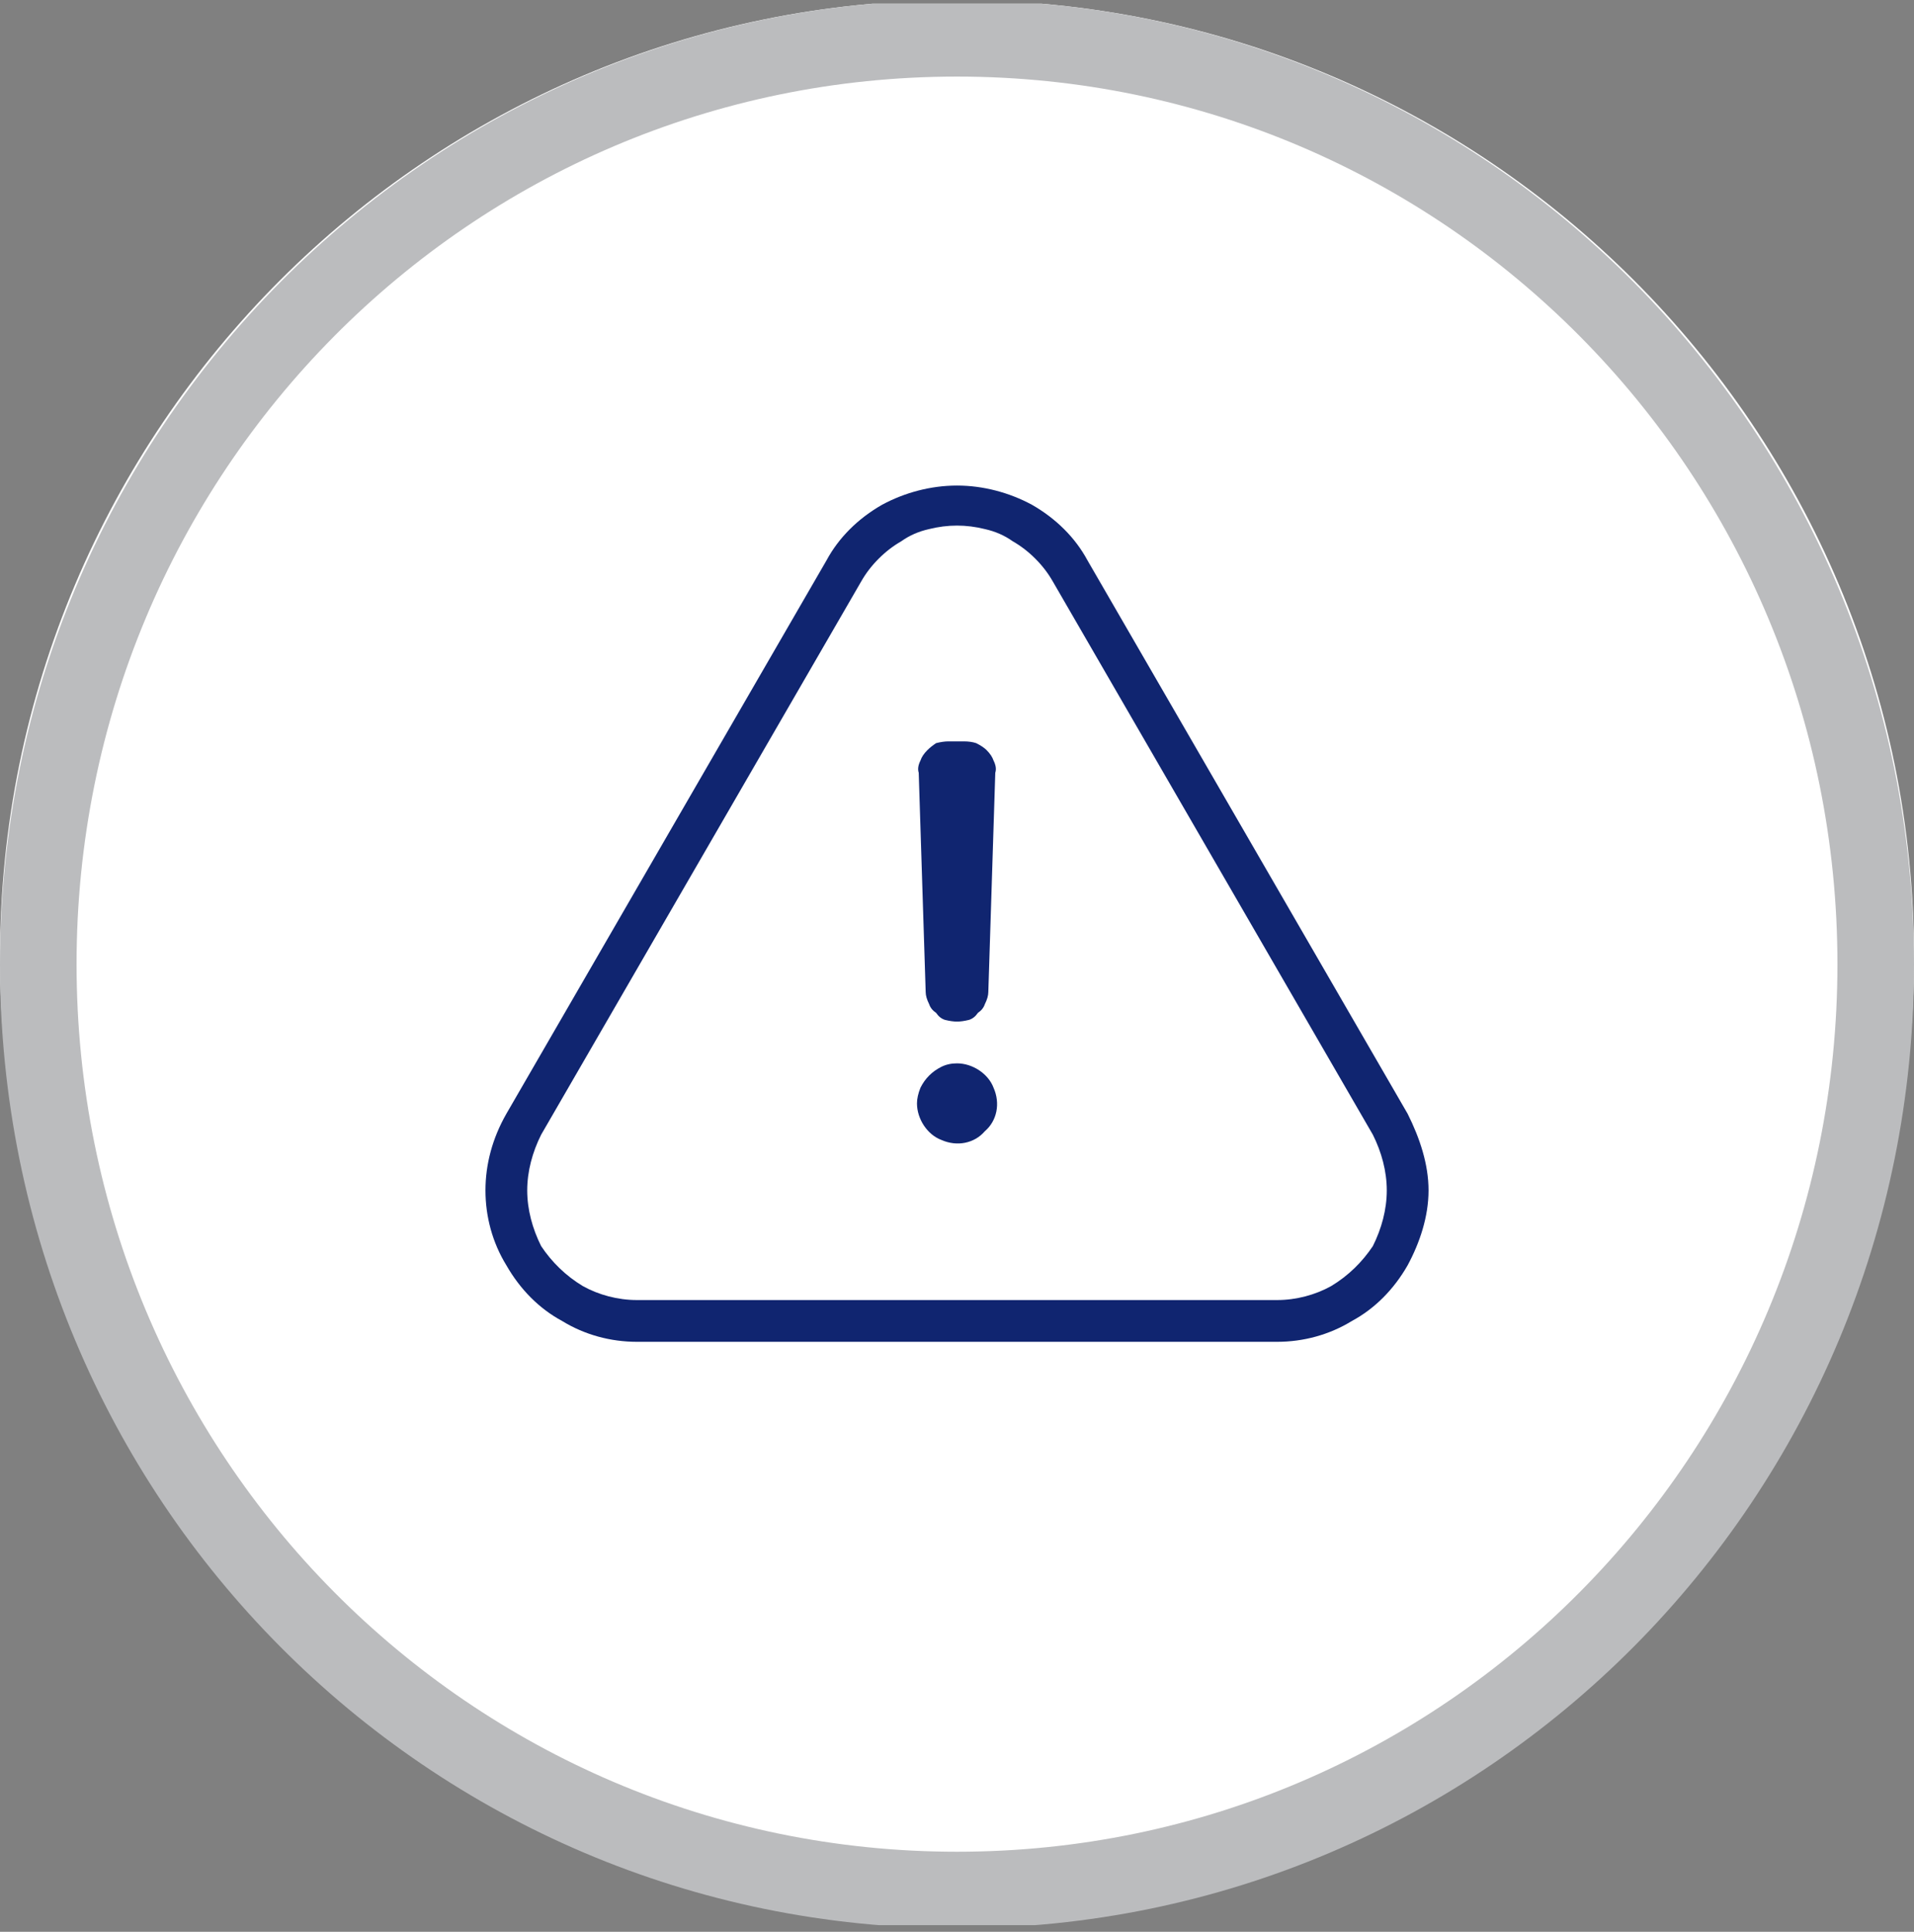
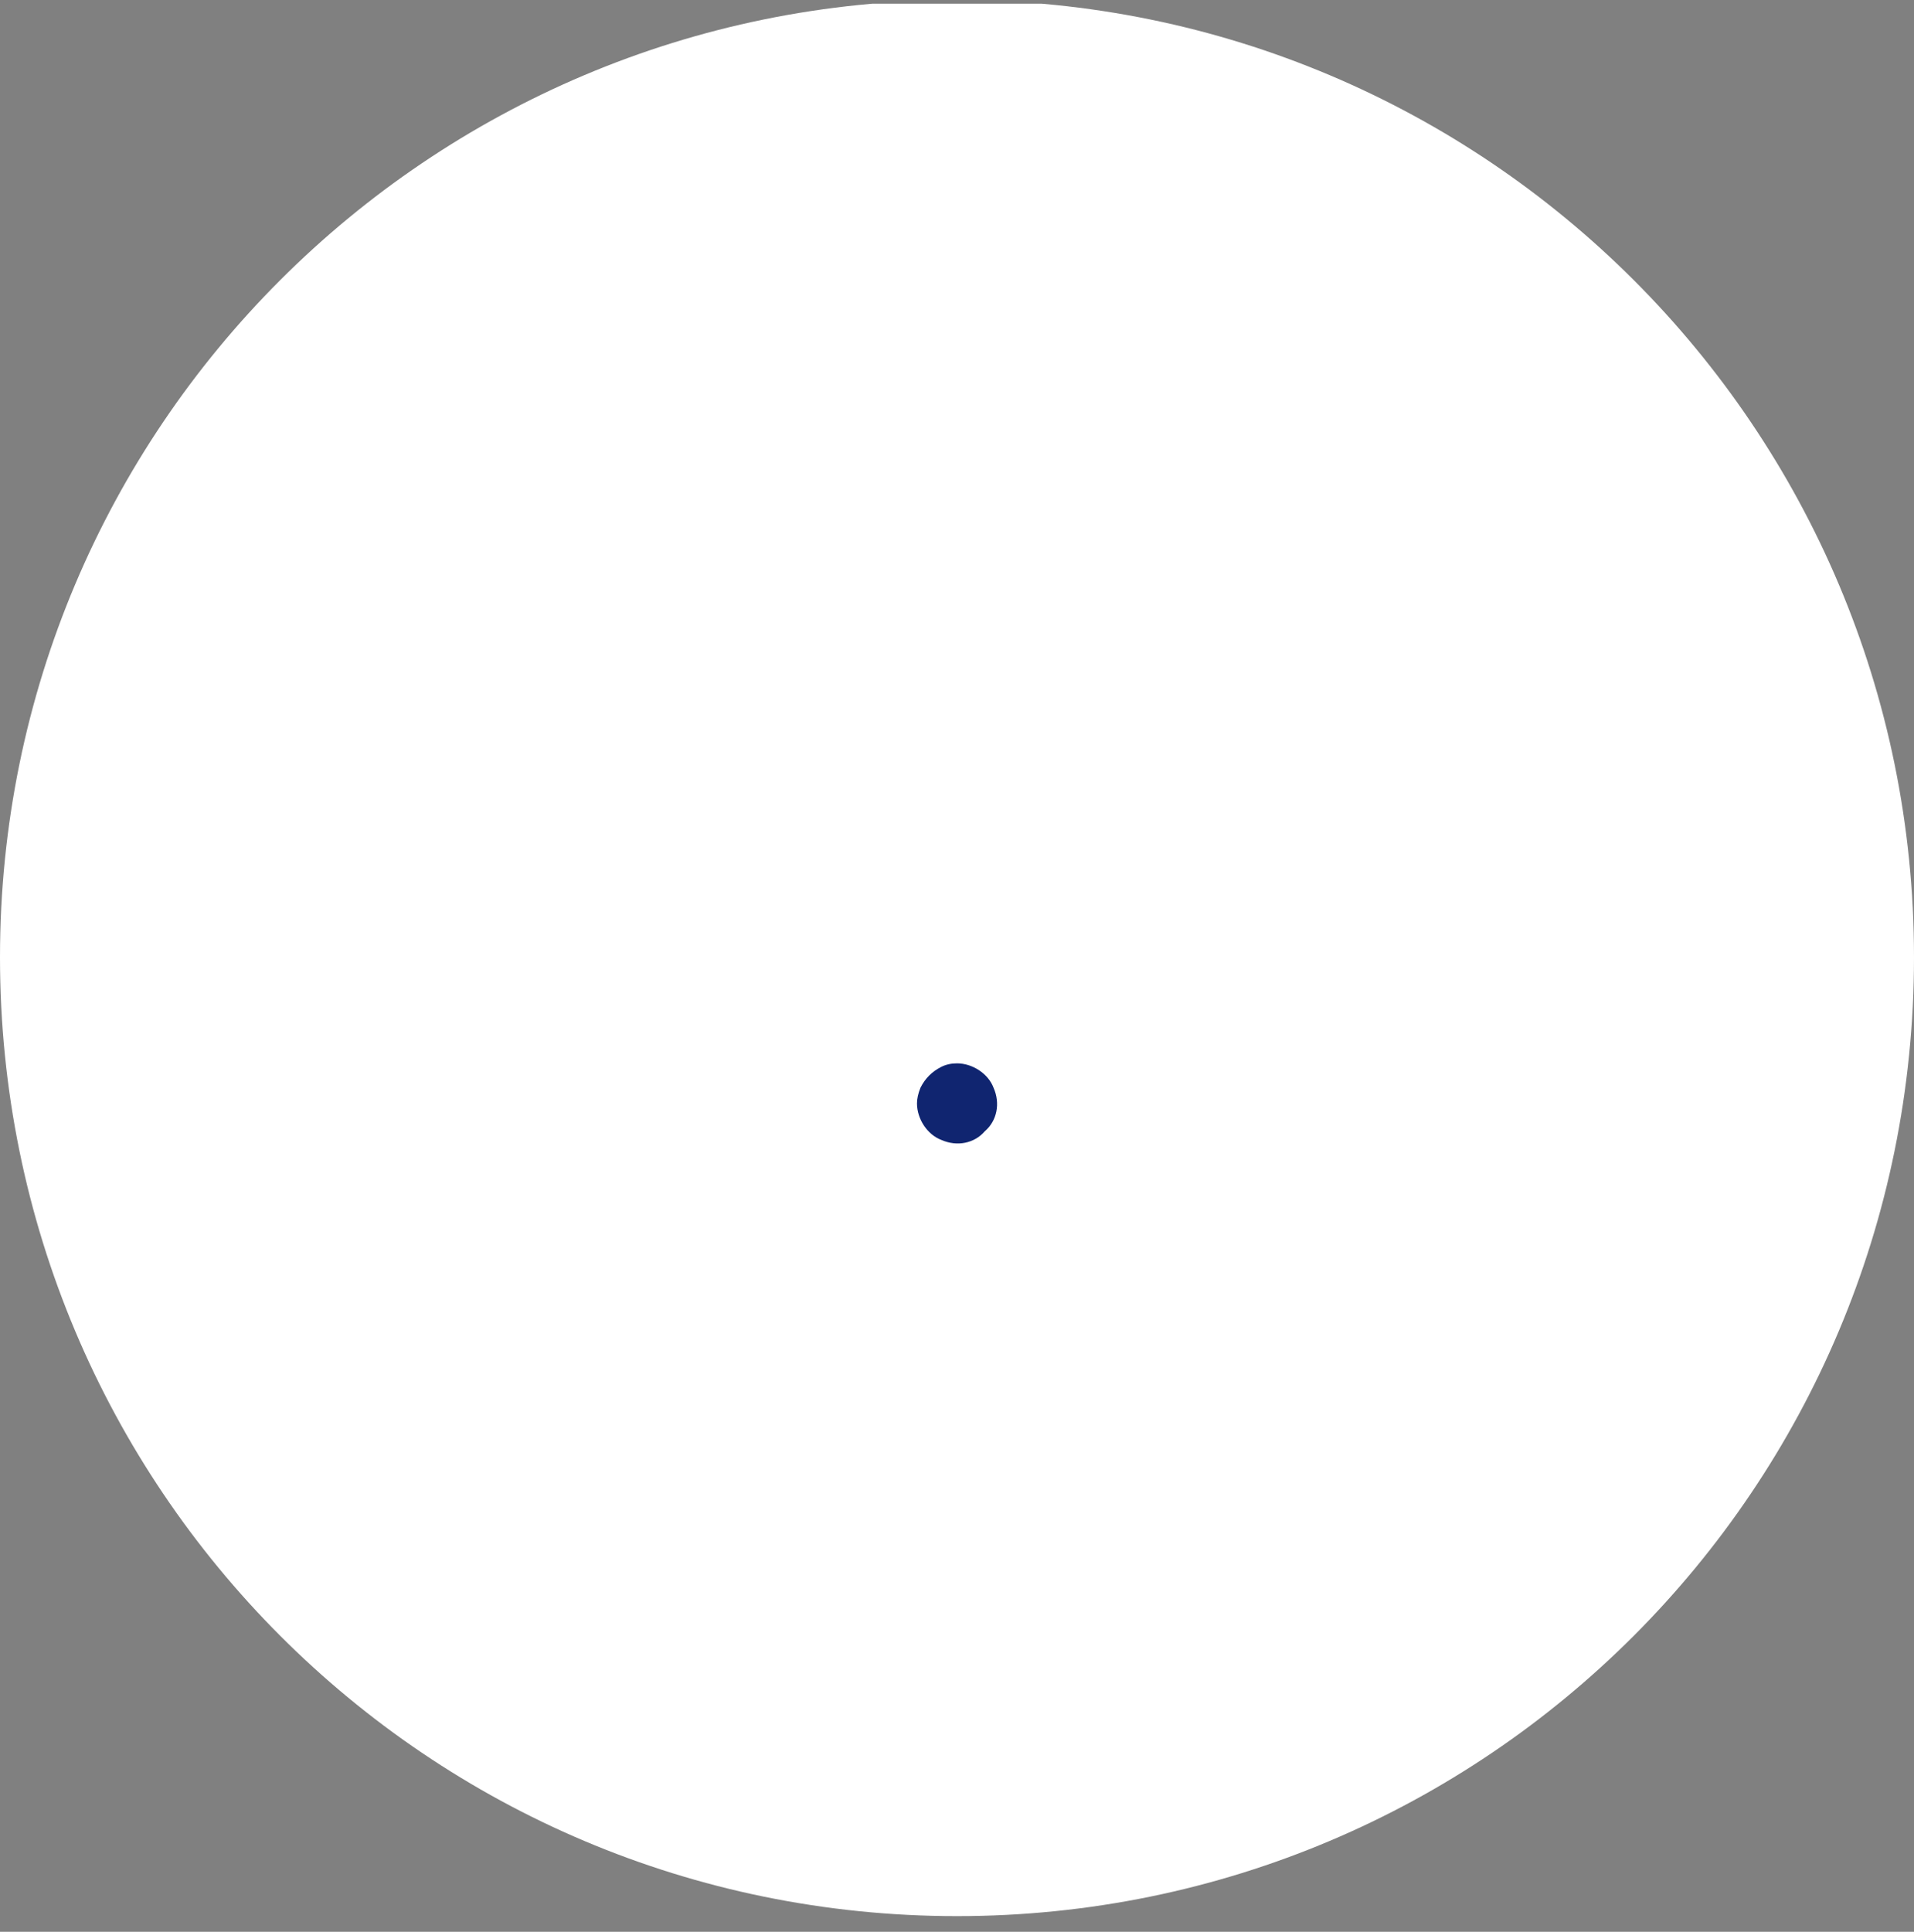
<svg xmlns="http://www.w3.org/2000/svg" version="1.2" viewBox="0 0 110 111" width="110" height="111">
  <rect x="0" y="0" width="110" height="111" fill="#808080" stroke="none" />
  <title>presentation varies icon</title>
  <defs>
    <clipPath clipPathUnits="userSpaceOnUse" id="cp1">
      <path d="m110 0.21v110.41h-110v-110.41z" />
    </clipPath>
    <clipPath clipPathUnits="userSpaceOnUse" id="cp2">
      <path d="m110 0v110.84h-110v-110.84z" />
    </clipPath>
  </defs>
  <style>
		.s0 { fill: #ffffff } 
		.s1 { fill: #bbbcbe } 
		.s2 { fill: #102570 } 
	</style>
  <g id="Group_14067">
    <g id="Clip-Path: Group_14066" clip-path="url(#cp1)">
      <g id="Group_14066">
        <path id="Ellipse_458" class="s0" d="m55 110.1c-30.4 0-55-24.6-55-55.1 0-30.4 24.6-55 55-55 30.4 0 55 24.6 55 55 0 30.5-24.6 55.1-55 55.1z" />
-         <path id="Path_1144" fill-rule="evenodd" class="s1" d="m55 110.8c-30.4 0-55-24.7-55-55.4 0-30.6 24.6-55.4 55-55.4 30.4 0 55 24.8 55 55.4 0 30.7-24.6 55.4-55 55.4zm50.6-55.4c0-28.2-22.6-51-50.6-51-28 0-50.6 22.8-50.6 51 0 28.2 22.6 51 50.6 51 28 0 50.6-22.8 50.6-51z" />
      </g>
    </g>
  </g>
  <g id="Group_14069">
    <g id="Clip-Path: Group_14068" clip-path="url(#cp2)">
      <g id="Group_14068">
-         <path id="Path_1145" fill-rule="evenodd" class="s2" d="m73.4 77.1h-36.8c-1.5 0-3-0.4-4.3-1.2-1.3-0.7-2.4-1.8-3.2-3.2-0.8-1.3-1.2-2.8-1.2-4.3 0-1.5 0.4-3 1.2-4.4l18.4-31.8c0.7-1.3 1.8-2.4 3.2-3.2 1.3-0.7 2.8-1.1 4.3-1.1 1.5 0 3 0.4 4.3 1.1 1.4 0.8 2.5 1.9 3.2 3.2l18.4 31.8c0.7 1.4 1.2 2.9 1.2 4.4 0 1.5-0.5 3-1.2 4.3-0.8 1.4-1.9 2.5-3.2 3.2-1.3 0.8-2.8 1.2-4.3 1.2zm-18.4-46.9q-0.8 0-1.6 0.2-0.9 0.2-1.6 0.7-0.7 0.4-1.3 1-0.6 0.6-1 1.3l-18.4 31.8c-0.5 1-0.8 2.1-0.8 3.2 0 1.1 0.3 2.2 0.8 3.2 0.6 0.9 1.4 1.7 2.4 2.3 0.9 0.5 2 0.8 3.1 0.8h36.8c1.1 0 2.2-0.3 3.1-0.8 1-0.6 1.8-1.4 2.4-2.3 0.5-1 0.8-2.1 0.8-3.2 0-1.1-0.3-2.2-0.8-3.2l-18.4-31.8q-0.4-0.7-1-1.3-0.6-0.6-1.3-1-0.7-0.5-1.6-0.7-0.8-0.2-1.6-0.2z" />
        <path id="Path_1146" fill-rule="evenodd" class="s2" d="m55 61.1c0.9 0 1.8 0.6 2.1 1.4 0.4 0.9 0.2 1.9-0.5 2.5-0.6 0.7-1.6 0.9-2.5 0.5-0.8-0.3-1.4-1.2-1.4-2.1q0-0.4 0.2-0.9 0.2-0.4 0.5-0.7 0.3-0.3 0.7-0.5 0.4-0.2 0.9-0.2z" />
-         <path id="Path_1147" fill-rule="evenodd" class="s2" d="m55 58.7q-0.3 0-0.7-0.1-0.3-0.1-0.5-0.4-0.3-0.2-0.4-0.5-0.2-0.4-0.2-0.7l-0.4-12.6q-0.1-0.3 0.1-0.7 0.1-0.3 0.4-0.6 0.2-0.2 0.5-0.4 0.4-0.1 0.7-0.1h0.9q0.4 0 0.7 0.1 0.4 0.2 0.6 0.4 0.3 0.3 0.4 0.6 0.2 0.4 0.1 0.7l-0.4 12.6q0 0.3-0.2 0.7-0.1 0.3-0.4 0.5-0.2 0.3-0.5 0.4-0.4 0.1-0.7 0.1z" />
      </g>
    </g>
  </g>
</svg>